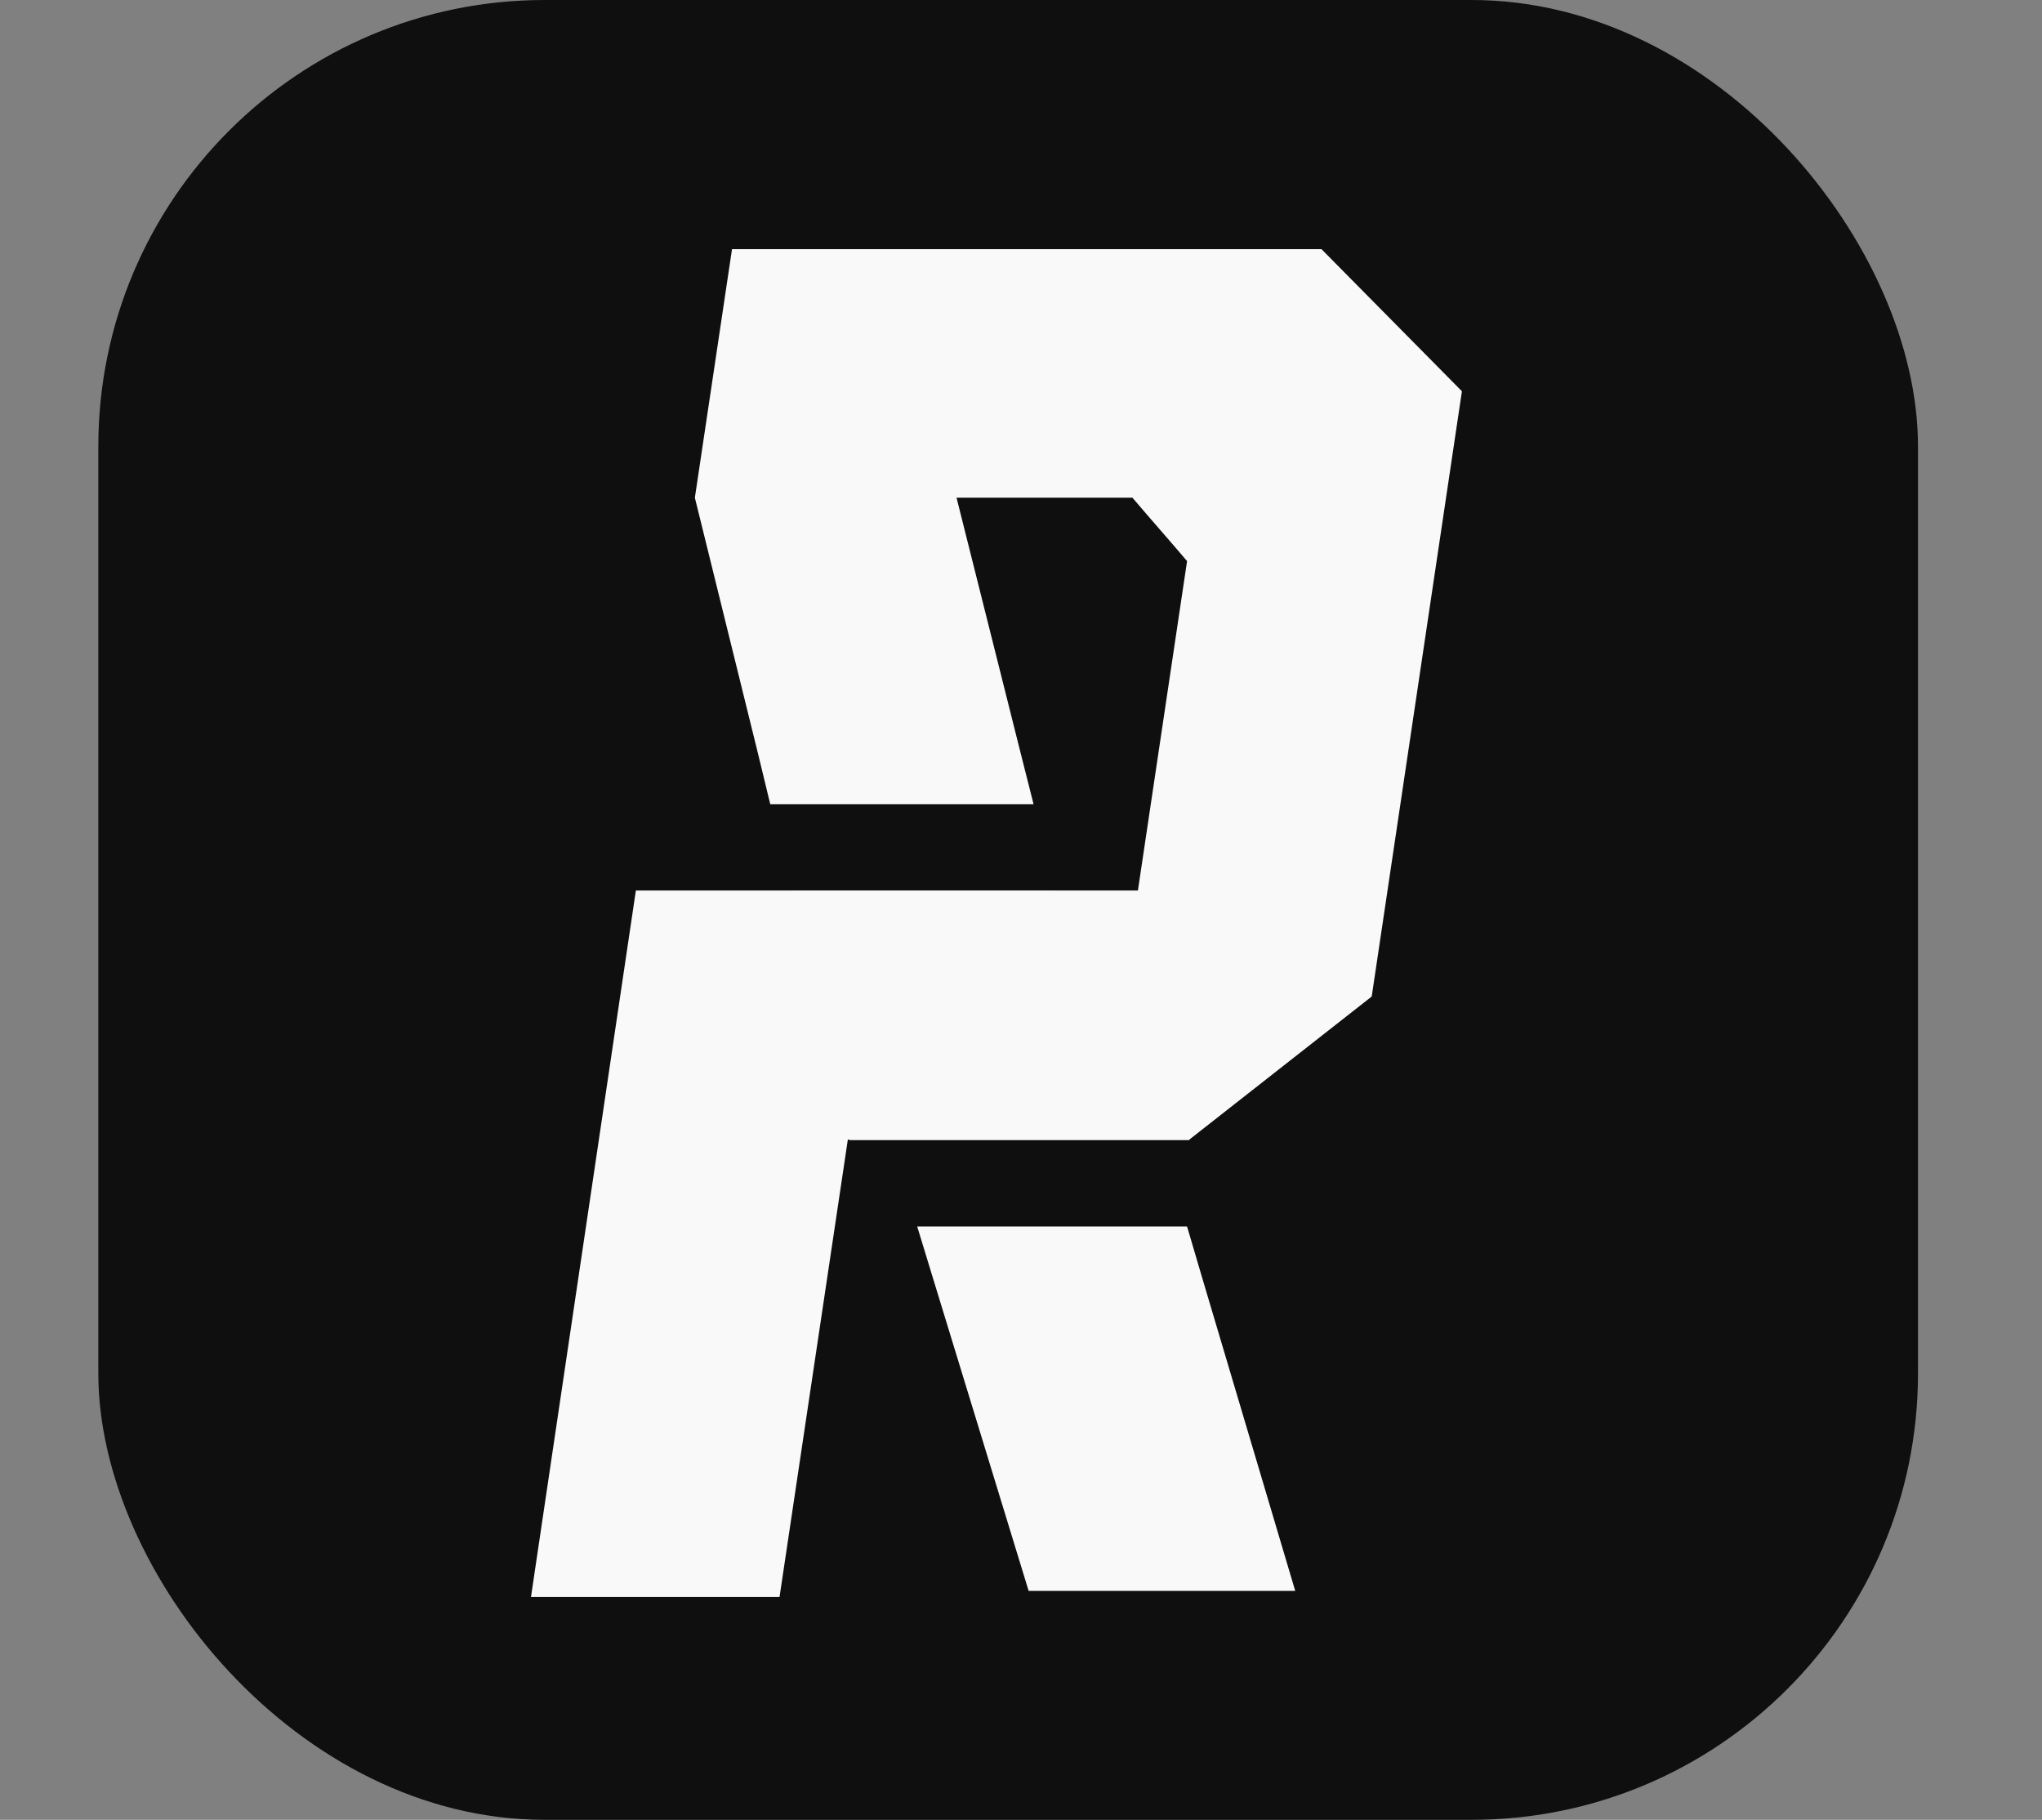
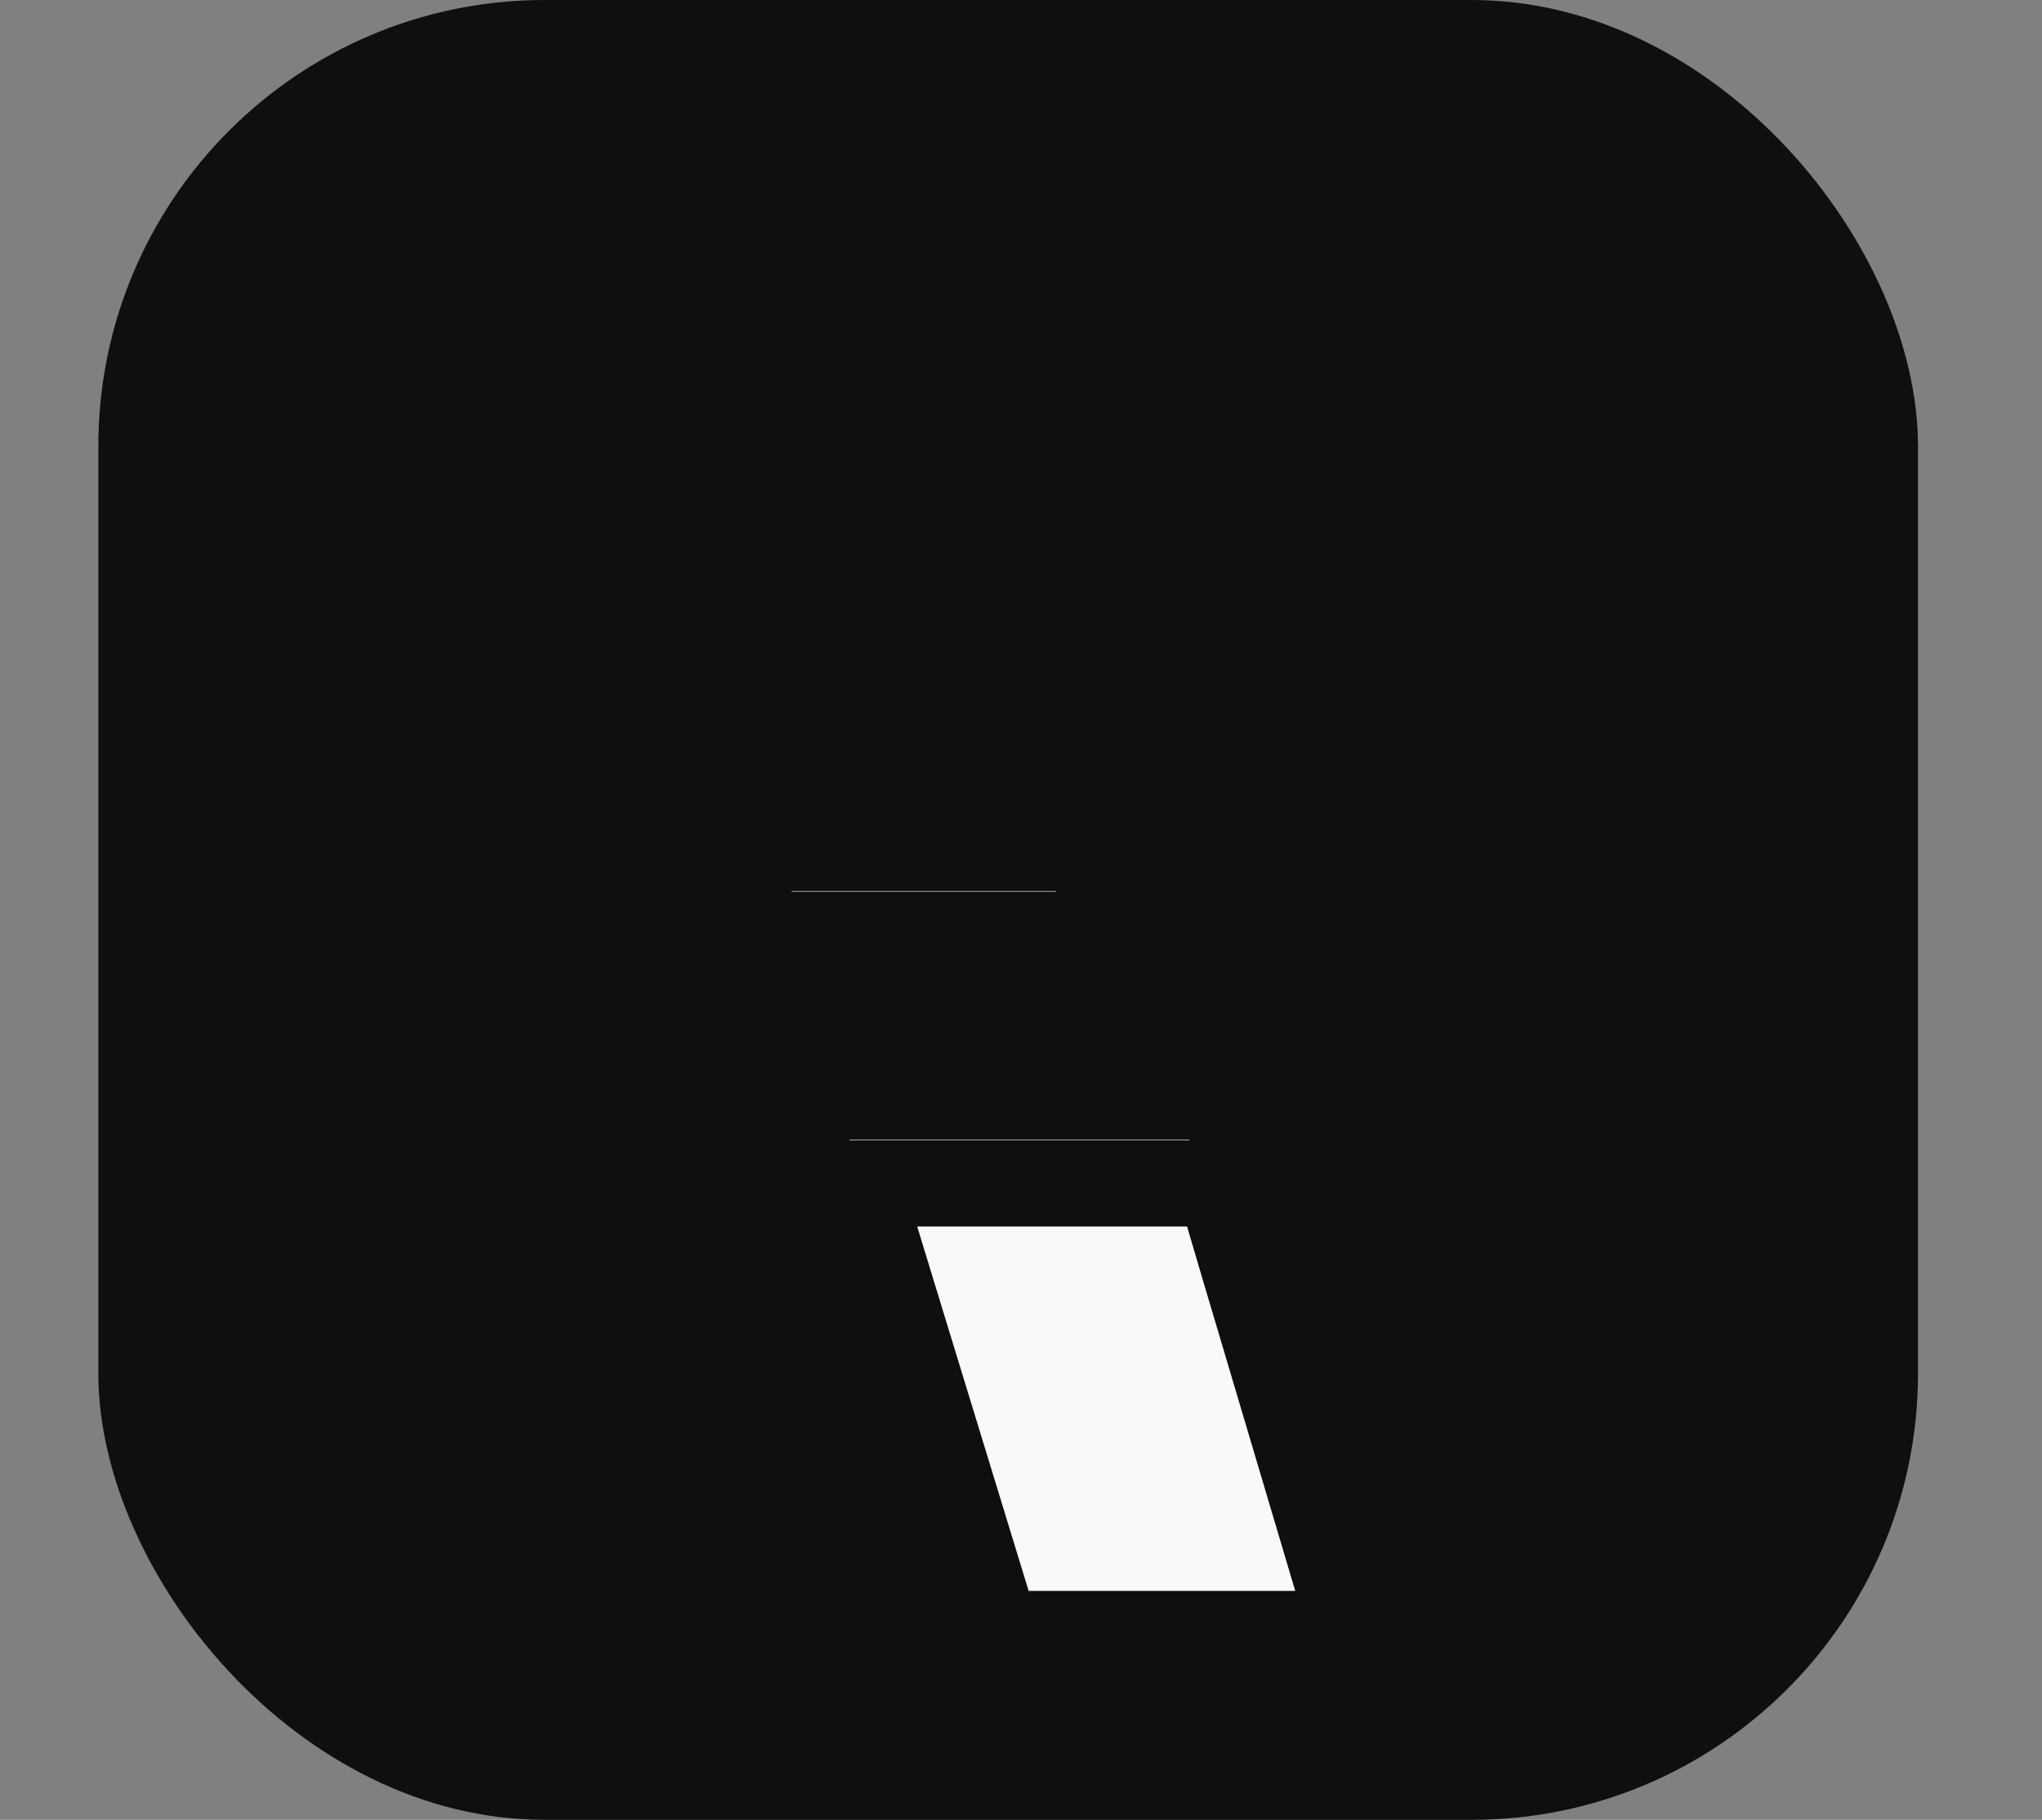
<svg xmlns="http://www.w3.org/2000/svg" id="Layer_1" version="1.1" viewBox="0 0 373.8 333.1">
  <rect x="0" y="0" width="373.8" height="333.1" fill="#808080" stroke="none" />
  <defs>
    <style>
      .st0 {
        fill: #f9f9f9;
      }

      .st1 {
        fill: #0f0f0f;
      }
    </style>
  </defs>
  <line class="st1" x1="373.8" y1="98" x2="373.6" y2="98" />
  <rect class="st1" x="18" width="333.1" height="333.1" rx="81.7" ry="81.7" />
  <g>
    <g>
      <path class="st0" d="M127.2,91.2h0c0,0,0,0,0,0h0Z" />
-       <path class="st0" d="M267.6,71.7l-16.5,110.7-33.4,26.2h-62.3,0c0,0-.2,0-.2,0l-12.5,83.7h-45.5l19.2-129.3h91.9l9-60.3c-4-4.7-6-6.9-10-11.6h-32.2l11.7,46.6,2.4,9.5h-48.2l-2.3-9.5-11.5-46.6h0c0,0,6.8-45.5,6.8-45.5h107.9l25.7,26Z" />
      <polygon class="st0" points="193.3 163.1 193.3 163.2 144.9 163.2 144.9 163.1 193.3 163.1" />
      <polygon class="st0" points="217.7 208.6 217.7 208.7 217.2 208.7 217.3 208.6 217.7 208.6" />
      <polygon class="st0" points="217.3 208.6 217.2 208.7 155.5 208.7 155.5 208.6 217.3 208.6" />
    </g>
    <line class="st0" x1="144.5" y1="163.2" x2="144.5" y2="163.1" />
    <line class="st0" x1="193.4" y1="163.2" x2="193.4" y2="163.1" />
    <polygon class="st0" points="237.1 291.2 188.3 291.2 170.8 234 167.9 224.5 217.3 224.5 220.1 234 237.1 291.2" />
  </g>
</svg>